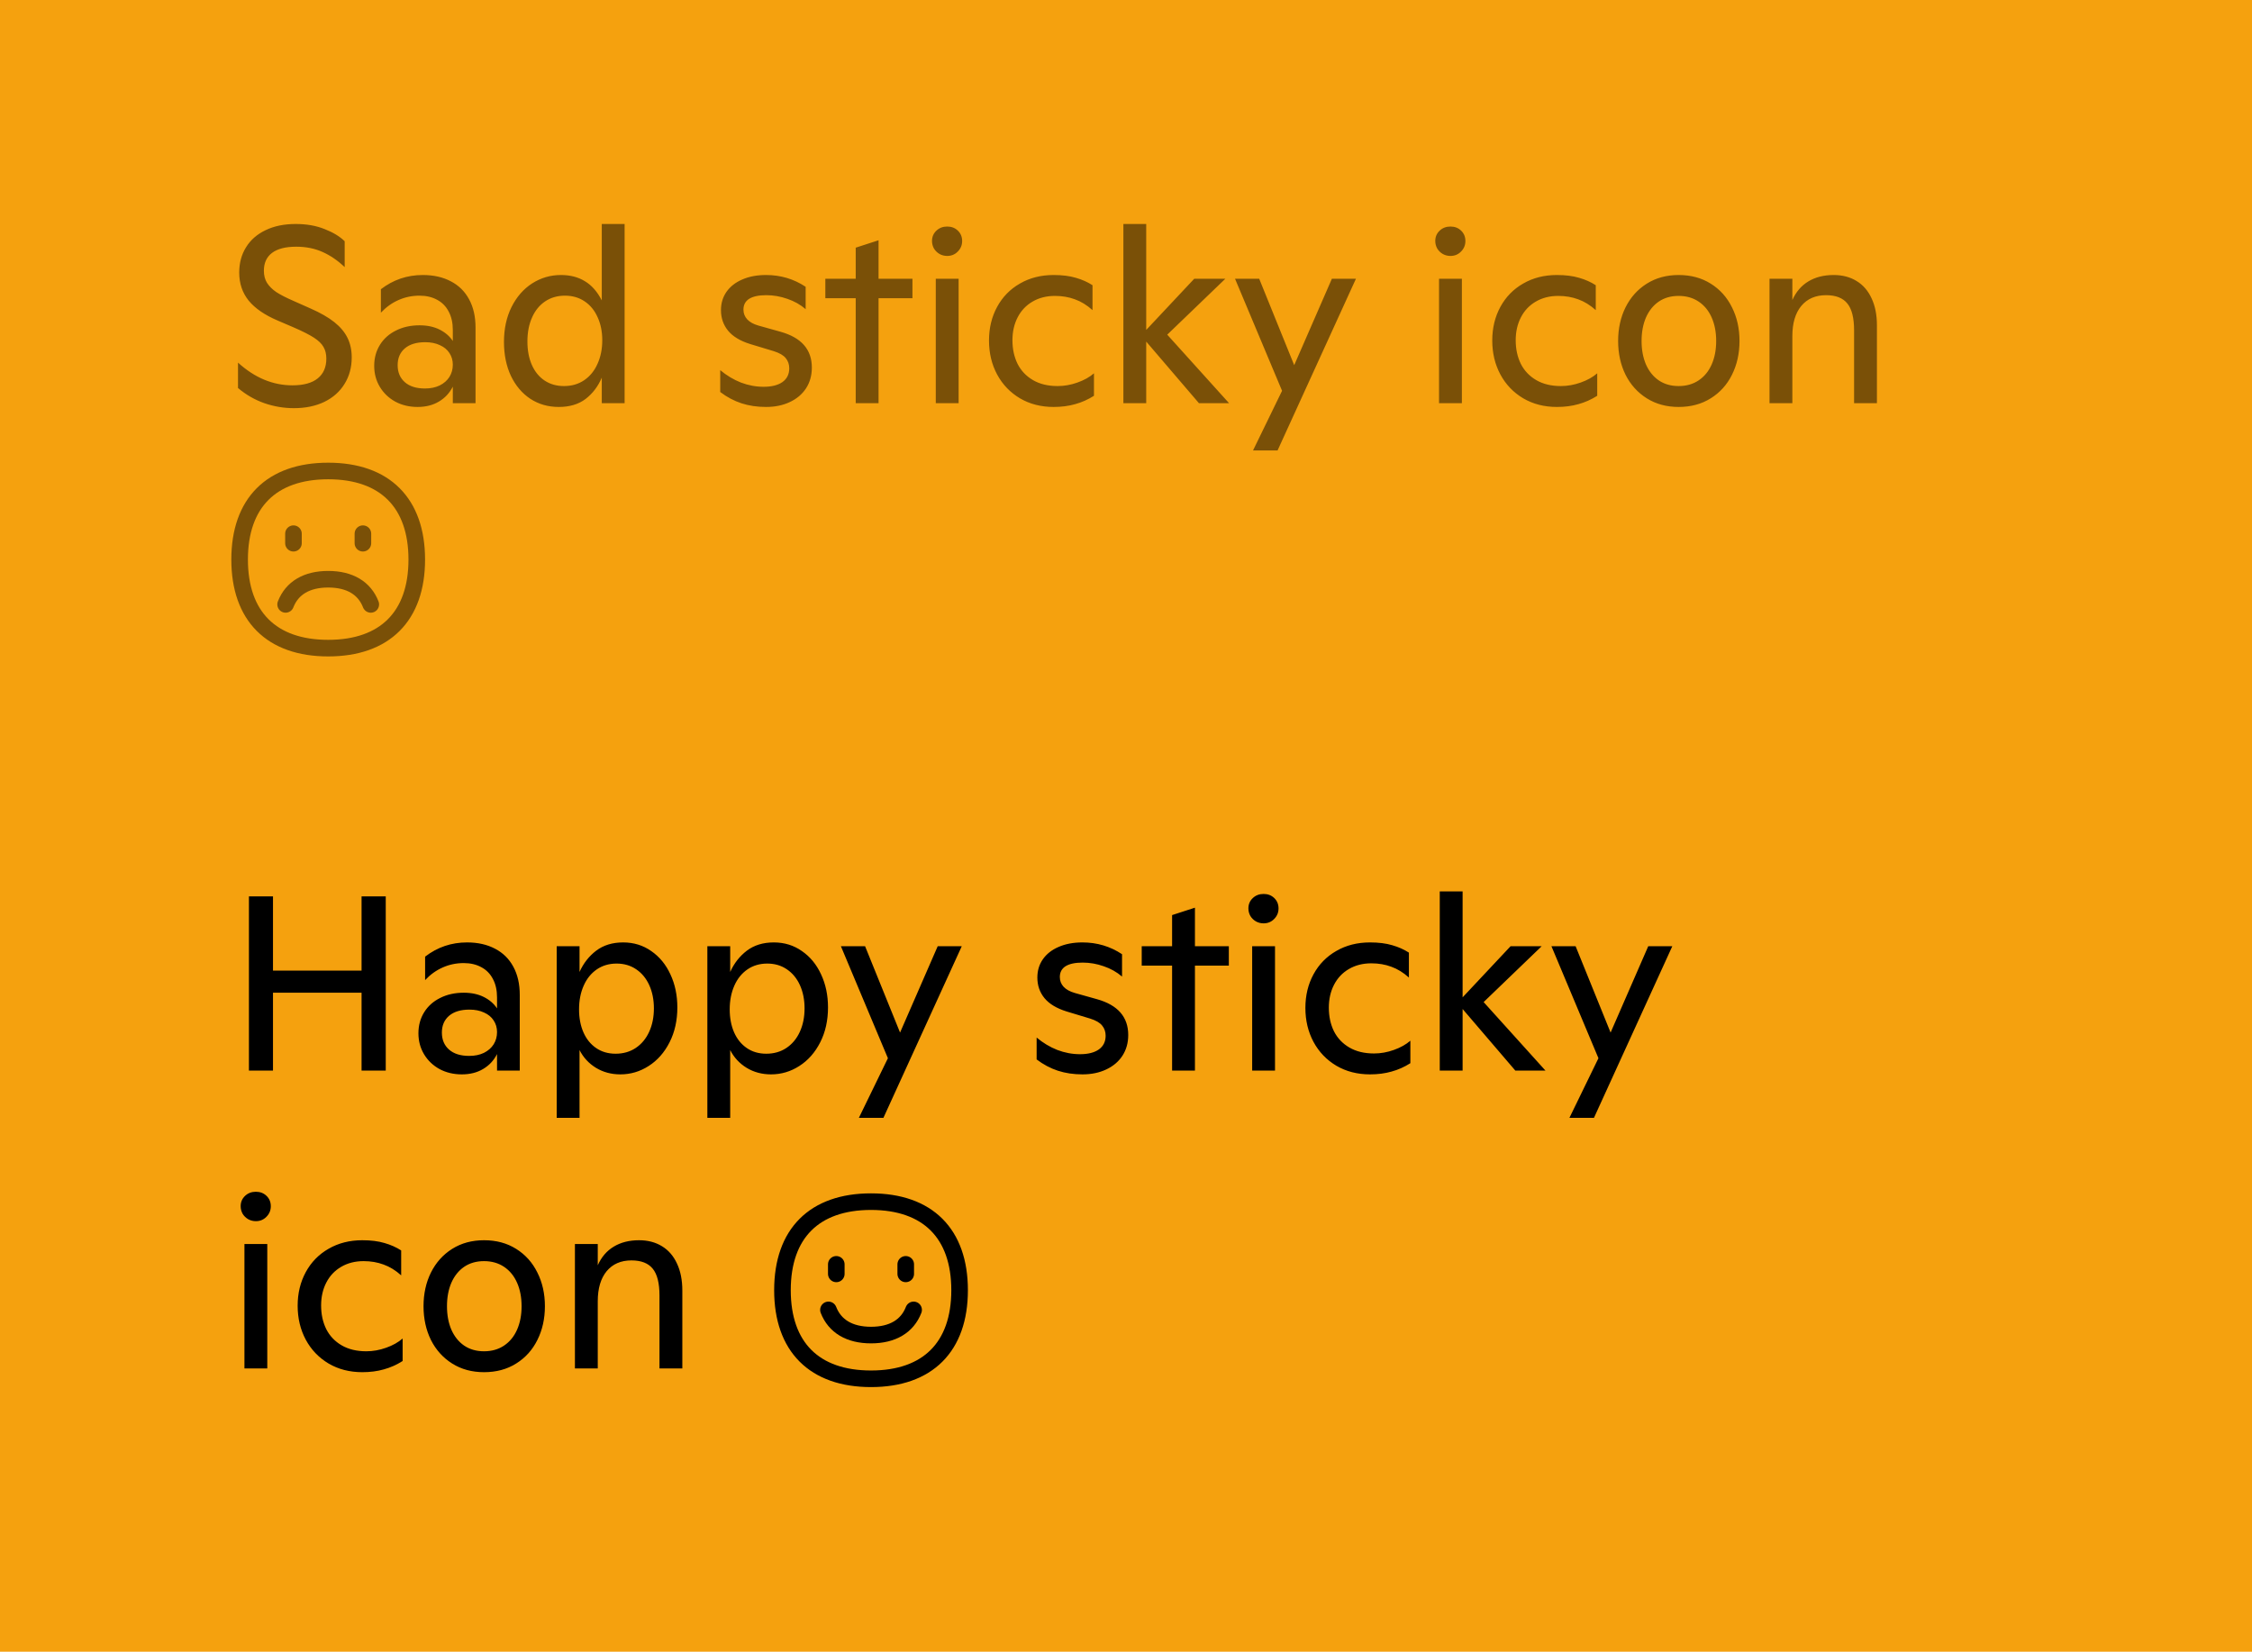
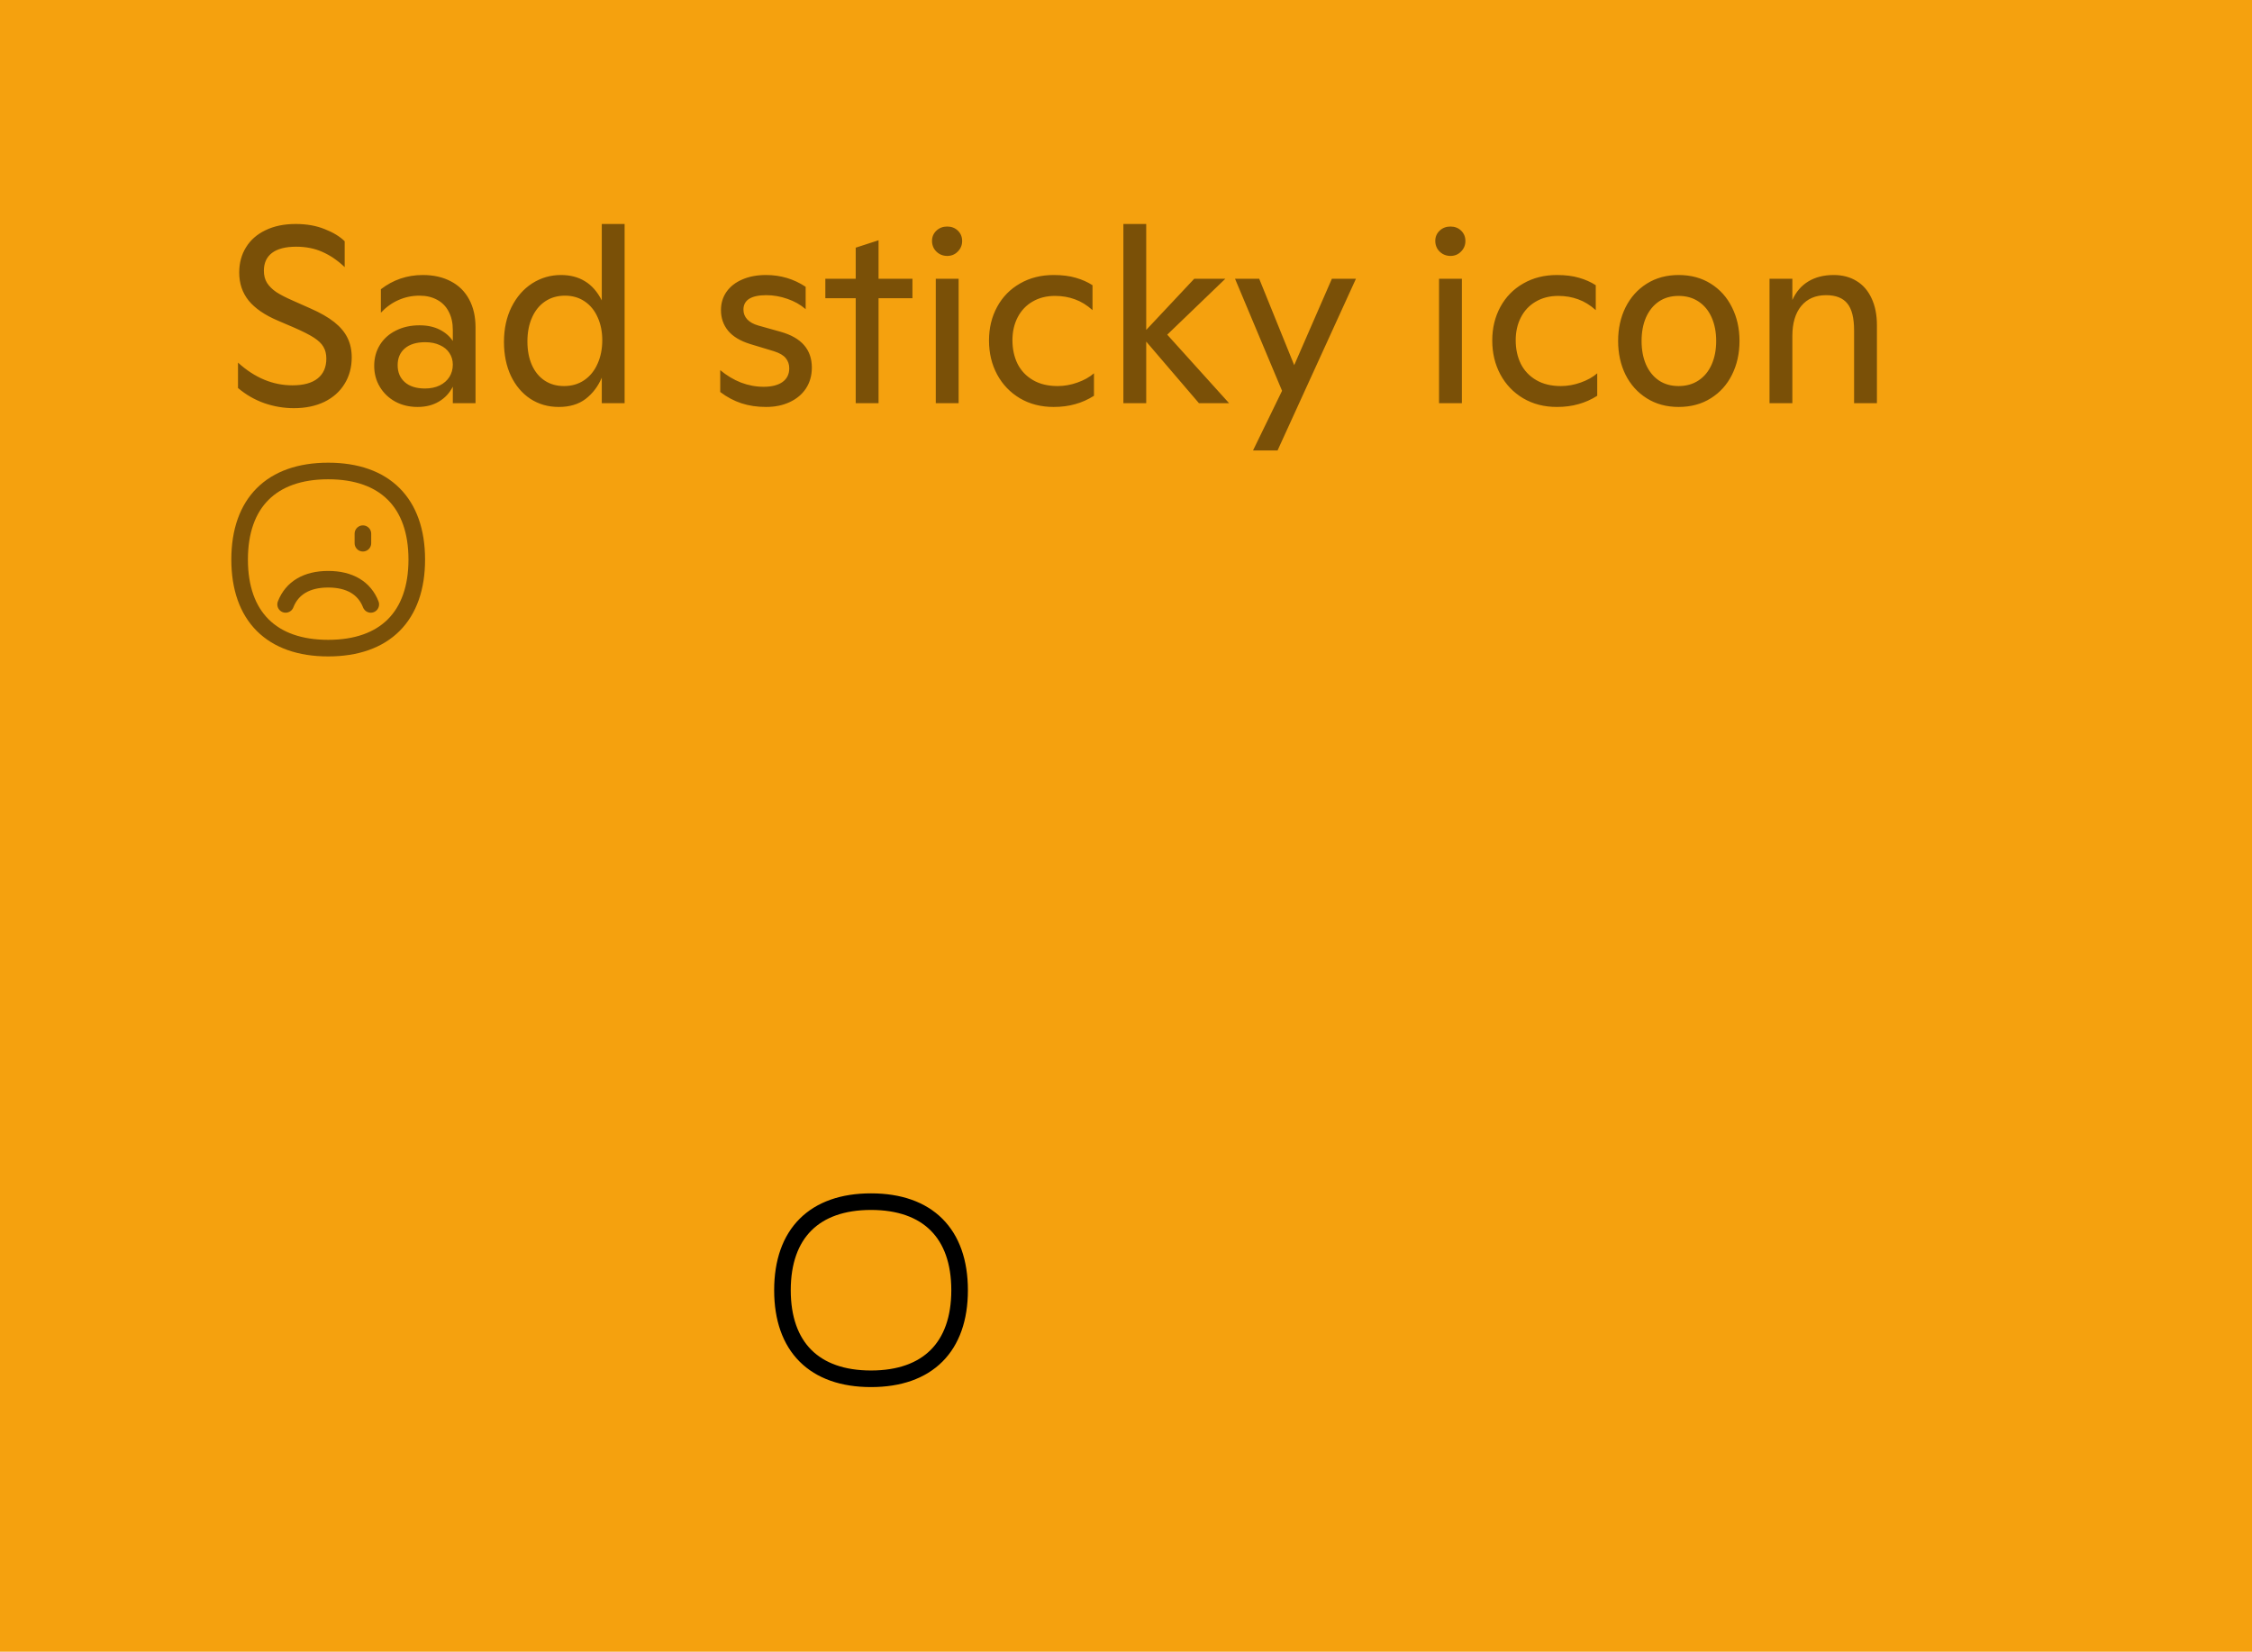
<svg xmlns="http://www.w3.org/2000/svg" width="983" height="721" viewBox="0 0 983 721" fill="none">
  <rect width="983" height="721" fill="#F5A10E" />
  <path d="M128.283 178.174C123.899 178.174 119.603 177.45 115.396 176C111.188 174.515 107.352 172.305 103.887 169.371V158.286C111.17 164.898 119.09 168.204 127.647 168.204C132.491 168.204 136.168 167.196 138.678 165.181C141.188 163.165 142.444 160.284 142.444 156.536C142.444 154.521 142.019 152.806 141.171 151.392C140.358 149.977 138.961 148.634 136.981 147.361C135.001 146.088 132.102 144.621 128.283 142.959L121.229 139.936C115.572 137.532 111.347 134.632 108.554 131.238C105.796 127.809 104.417 123.725 104.417 118.987C104.417 114.815 105.407 111.138 107.387 107.956C109.367 104.738 112.213 102.246 115.926 100.478C119.638 98.675 124.023 97.773 129.079 97.773C133.816 97.773 138.024 98.515 141.701 100C145.414 101.45 148.33 103.218 150.452 105.304V116.6C147.411 113.701 144.176 111.491 140.746 109.971C137.352 108.451 133.534 107.691 129.291 107.691C124.659 107.691 121.141 108.592 118.737 110.395C116.368 112.199 115.183 114.797 115.183 118.192C115.183 120.242 115.643 122.01 116.562 123.495C117.517 124.98 118.878 126.324 120.646 127.526C122.449 128.693 124.854 129.93 127.859 131.238L135.496 134.632C139.845 136.542 143.327 138.539 145.944 140.625C148.56 142.712 150.47 144.992 151.672 147.467C152.909 149.942 153.528 152.788 153.528 156.006C153.528 160.355 152.485 164.208 150.399 167.567C148.348 170.926 145.414 173.543 141.595 175.417C137.776 177.255 133.339 178.174 128.283 178.174ZM184.554 120.048C189.256 120.048 193.34 120.967 196.805 122.806C200.27 124.609 202.921 127.225 204.76 130.655C206.634 134.084 207.571 138.186 207.571 142.959V176H197.653V168.787C196.239 171.58 194.206 173.755 191.554 175.311C188.938 176.866 185.844 177.644 182.273 177.644C178.667 177.644 175.414 176.866 172.515 175.311C169.651 173.719 167.406 171.563 165.779 168.84C164.153 166.118 163.339 163.077 163.339 159.718C163.339 156.289 164.17 153.23 165.832 150.543C167.494 147.856 169.827 145.77 172.833 144.285C175.838 142.765 179.268 142.004 183.122 142.004C186.481 142.004 189.397 142.623 191.872 143.861C194.347 145.098 196.274 146.76 197.653 148.846V144.073C197.653 140.926 197.052 138.239 195.85 136.011C194.683 133.749 193.004 132.034 190.812 130.867C188.62 129.665 186.056 129.064 183.122 129.064C179.869 129.064 176.81 129.7 173.947 130.973C171.118 132.211 168.555 134.049 166.256 136.489V126.253C171.631 122.116 177.73 120.048 184.554 120.048ZM185.508 169.583C187.948 169.583 190.087 169.141 191.925 168.257C193.764 167.338 195.178 166.1 196.168 164.544C197.158 162.953 197.653 161.168 197.653 159.188C197.653 157.279 197.158 155.581 196.168 154.096C195.214 152.611 193.817 151.462 191.979 150.649C190.175 149.801 188.054 149.376 185.614 149.376C181.796 149.376 178.826 150.278 176.704 152.081C174.618 153.884 173.575 156.324 173.575 159.4C173.575 162.511 174.618 164.986 176.704 166.825C178.79 168.663 181.725 169.583 185.508 169.583ZM272.645 97.773V176H262.675V164.863C261.048 168.681 258.697 171.775 255.621 174.144C252.545 176.477 248.638 177.644 243.9 177.644C239.268 177.644 235.132 176.46 231.49 174.091C227.883 171.686 225.055 168.345 223.004 164.067C220.989 159.754 219.981 154.821 219.981 149.27C219.981 143.542 221.077 138.469 223.269 134.049C225.497 129.594 228.502 126.147 232.285 123.707C236.104 121.268 240.294 120.048 244.855 120.048C248.885 120.048 252.368 120.949 255.303 122.753C258.273 124.52 260.73 127.314 262.675 131.132V97.773H272.645ZM246.181 168.522C249.539 168.522 252.474 167.673 254.984 165.976C257.53 164.244 259.475 161.857 260.818 158.817C262.197 155.776 262.887 152.346 262.887 148.528C262.887 144.78 262.215 141.439 260.871 138.504C259.563 135.534 257.672 133.218 255.197 131.556C252.757 129.895 249.893 129.064 246.605 129.064C243.317 129.064 240.435 129.895 237.96 131.556C235.485 133.218 233.576 135.569 232.232 138.61C230.889 141.615 230.217 145.098 230.217 149.058C230.217 152.983 230.871 156.412 232.179 159.347C233.487 162.282 235.344 164.544 237.748 166.135C240.152 167.726 242.963 168.522 246.181 168.522ZM334.378 177.644C330.489 177.644 326.918 177.114 323.665 176.053C320.412 174.992 317.319 173.348 314.384 171.121V161.574C317.177 163.908 320.182 165.711 323.4 166.984C326.653 168.221 329.959 168.84 333.318 168.84C336.818 168.84 339.558 168.151 341.538 166.772C343.518 165.358 344.508 163.36 344.508 160.779C344.508 159.046 343.995 157.561 342.97 156.324C341.98 155.086 340.248 154.079 337.773 153.301L327.431 150.172C323.117 148.828 319.917 146.901 317.831 144.391C315.745 141.845 314.702 138.84 314.702 135.375C314.702 132.37 315.498 129.718 317.089 127.42C318.715 125.086 321.013 123.283 323.983 122.01C326.953 120.702 330.418 120.048 334.378 120.048C340.742 120.048 346.506 121.763 351.668 125.192V134.951C349.37 132.971 346.7 131.468 343.659 130.443C340.654 129.382 337.596 128.852 334.484 128.852C331.196 128.852 328.703 129.382 327.006 130.443C325.345 131.503 324.514 133.077 324.514 135.163C324.514 136.789 325.062 138.204 326.158 139.406C327.289 140.608 328.916 141.509 331.037 142.11L340.689 144.815C349.812 147.361 354.373 152.576 354.373 160.461C354.373 163.89 353.524 166.913 351.827 169.53C350.13 172.111 347.761 174.108 344.72 175.523C341.715 176.937 338.268 177.644 334.378 177.644ZM398.286 130.178H383.489V176H373.518V130.178H360.259V121.692H373.518V108.115L383.489 104.88V121.692H398.286V130.178ZM413.454 111.721C412.252 111.721 411.138 111.438 410.113 110.873C409.087 110.272 408.274 109.476 407.673 108.486C407.107 107.461 406.824 106.365 406.824 105.198C406.824 103.395 407.461 101.892 408.734 100.69C410.007 99.488 411.58 98.887 413.454 98.887C415.328 98.887 416.884 99.488 418.121 100.69C419.358 101.892 419.977 103.395 419.977 105.198C419.977 107.001 419.341 108.539 418.068 109.812C416.83 111.085 415.292 111.721 413.454 111.721ZM408.469 121.692H418.439V176H408.469V121.692ZM459.913 177.644C454.397 177.644 449.5 176.389 445.222 173.879C440.944 171.333 437.62 167.868 435.251 163.484C432.882 159.064 431.698 154.114 431.698 148.634C431.698 143.189 432.882 138.292 435.251 133.943C437.62 129.594 440.944 126.2 445.222 123.76C449.5 121.285 454.397 120.048 459.913 120.048C463.661 120.048 466.896 120.454 469.618 121.268C472.341 122.045 474.763 123.124 476.884 124.503V135.375C474.444 133.183 471.881 131.609 469.194 130.655C466.542 129.665 463.643 129.17 460.496 129.17C456.784 129.17 453.513 130.001 450.685 131.663C447.891 133.289 445.735 135.569 444.214 138.504C442.694 141.439 441.934 144.78 441.934 148.528C441.934 152.346 442.676 155.776 444.161 158.817C445.682 161.822 447.927 164.191 450.897 165.923C453.867 167.656 457.455 168.522 461.663 168.522C464.562 168.522 467.444 168.009 470.308 166.984C473.207 165.959 475.611 164.615 477.52 162.953V172.765C474.904 174.427 472.164 175.646 469.3 176.424C466.471 177.237 463.342 177.644 459.913 177.644ZM523.343 176L500.326 149.111V176H490.355V97.773H500.326V144.02L521.275 121.692H534.852L509.501 146.088L536.496 176H523.343ZM591.865 121.692L557.657 196.631H546.944L559.619 170.59L539.094 121.692H549.648L564.923 159.4L581.364 121.692H591.865ZM633.126 111.721C631.924 111.721 630.81 111.438 629.785 110.873C628.759 110.272 627.946 109.476 627.345 108.486C626.779 107.461 626.497 106.365 626.497 105.198C626.497 103.395 627.133 101.892 628.406 100.69C629.679 99.488 631.252 98.887 633.126 98.887C635 98.887 636.556 99.488 637.793 100.69C639.031 101.892 639.649 103.395 639.649 105.198C639.649 107.001 639.013 108.539 637.74 109.812C636.503 111.085 634.965 111.721 633.126 111.721ZM628.141 121.692H638.111V176H628.141V121.692ZM679.585 177.644C674.069 177.644 669.172 176.389 664.894 173.879C660.616 171.333 657.292 167.868 654.924 163.484C652.555 159.064 651.37 154.114 651.37 148.634C651.37 143.189 652.555 138.292 654.924 133.943C657.292 129.594 660.616 126.2 664.894 123.76C669.172 121.285 674.069 120.048 679.585 120.048C683.333 120.048 686.568 120.454 689.29 121.268C692.013 122.045 694.435 123.124 696.556 124.503V135.375C694.117 133.183 691.553 131.609 688.866 130.655C686.214 129.665 683.315 129.17 680.168 129.17C676.456 129.17 673.185 130.001 670.357 131.663C667.564 133.289 665.407 135.569 663.887 138.504C662.366 141.439 661.606 144.78 661.606 148.528C661.606 152.346 662.348 155.776 663.833 158.817C665.354 161.822 667.599 164.191 670.569 165.923C673.539 167.656 677.128 168.522 681.335 168.522C684.234 168.522 687.116 168.009 689.98 166.984C692.879 165.959 695.283 164.615 697.193 162.953V172.765C694.576 174.427 691.836 175.646 688.972 176.424C686.144 177.237 683.015 177.644 679.585 177.644ZM732.726 177.644C727.458 177.644 722.826 176.389 718.831 173.879C714.836 171.368 711.742 167.939 709.55 163.59C707.393 159.205 706.315 154.291 706.315 148.846C706.315 143.401 707.393 138.504 709.55 134.155C711.742 129.771 714.836 126.324 718.831 123.813C722.826 121.303 727.458 120.048 732.726 120.048C738.065 120.048 742.732 121.303 746.728 123.813C750.758 126.324 753.852 129.771 756.009 134.155C758.201 138.504 759.297 143.401 759.297 148.846C759.297 154.291 758.201 159.205 756.009 163.59C753.852 167.939 750.758 171.368 746.728 173.879C742.732 176.389 738.065 177.644 732.726 177.644ZM732.726 168.522C736.085 168.522 739.002 167.691 741.477 166.029C743.952 164.368 745.844 162.052 747.152 159.082C748.46 156.112 749.114 152.7 749.114 148.846C749.114 144.992 748.46 141.58 747.152 138.61C745.844 135.64 743.952 133.324 741.477 131.663C739.002 130.001 736.085 129.17 732.726 129.17C729.367 129.17 726.468 130.001 724.029 131.663C721.624 133.324 719.768 135.64 718.46 138.61C717.187 141.58 716.551 144.992 716.551 148.846C716.551 152.7 717.187 156.112 718.46 159.082C719.768 162.052 721.624 164.368 724.029 166.029C726.468 167.691 729.367 168.522 732.726 168.522ZM800.399 120.048C804.218 120.048 807.541 120.914 810.37 122.647C813.234 124.379 815.426 126.907 816.946 130.231C818.502 133.519 819.28 137.443 819.28 142.004V176H809.309V144.179C809.309 138.805 808.337 134.915 806.392 132.511C804.448 130.071 801.336 128.852 797.058 128.852C792.462 128.852 788.855 130.425 786.239 133.572C783.658 136.719 782.367 141.085 782.367 146.671V176H772.397V121.692H782.367V130.973C783.958 127.402 786.274 124.697 789.315 122.859C792.391 120.985 796.086 120.048 800.399 120.048Z" fill="black" fill-opacity="0.5" />
-   <path d="M128.096 232.96V237.124" stroke="black" stroke-opacity="0.5" stroke-width="7.241" stroke-linecap="round" stroke-linejoin="round" />
  <path d="M158.408 232.96V237.124" stroke="black" stroke-opacity="0.5" stroke-width="7.241" stroke-linecap="round" stroke-linejoin="round" />
  <path d="M143.258 282.919C168.002 282.919 181.92 269 181.92 244.256C181.92 219.513 168.002 205.594 143.258 205.594C118.514 205.594 104.596 219.513 104.596 244.256C104.596 269 118.514 282.919 143.258 282.919Z" stroke="black" stroke-opacity="0.5" stroke-width="7.241" stroke-linecap="round" stroke-linejoin="round" />
  <path d="M124.67 263.832C127.436 256.716 133.842 252.844 143.26 252.844C152.678 252.844 159.084 256.716 161.85 263.832" stroke="black" stroke-opacity="0.5" stroke-width="7.241" stroke-linecap="round" stroke-linejoin="round" />
-   <path d="M168.378 391.285V467.338H157.824V433.342H119.161V467.338H108.66V391.285H119.161V423.69H157.824V391.285H168.378ZM203.858 411.386C208.561 411.386 212.645 412.305 216.11 414.143C219.575 415.947 222.226 418.563 224.065 421.993C225.939 425.422 226.876 429.524 226.876 434.297V467.338H216.958V460.125C215.544 462.918 213.511 465.093 210.859 466.648C208.243 468.204 205.149 468.982 201.578 468.982C197.972 468.982 194.719 468.204 191.819 466.648C188.956 465.057 186.71 462.901 185.084 460.178C183.458 457.456 182.644 454.415 182.644 451.056C182.644 447.626 183.475 444.568 185.137 441.881C186.799 439.194 189.132 437.108 192.138 435.623C195.143 434.102 198.573 433.342 202.426 433.342C205.785 433.342 208.702 433.961 211.177 435.199C213.652 436.436 215.579 438.098 216.958 440.184V435.411C216.958 432.264 216.357 429.577 215.155 427.349C213.988 425.086 212.309 423.372 210.117 422.205C207.924 421.003 205.361 420.402 202.426 420.402C199.174 420.402 196.115 421.038 193.251 422.311C190.423 423.548 187.859 425.387 185.561 427.827V417.591C190.935 413.454 197.035 411.386 203.858 411.386ZM204.813 460.921C207.253 460.921 209.392 460.479 211.23 459.595C213.069 458.675 214.483 457.438 215.473 455.882C216.463 454.291 216.958 452.506 216.958 450.526C216.958 448.616 216.463 446.919 215.473 445.434C214.519 443.949 213.122 442.8 211.283 441.987C209.48 441.138 207.359 440.714 204.919 440.714C201.101 440.714 198.131 441.616 196.009 443.419C193.923 445.222 192.88 447.662 192.88 450.738C192.88 453.849 193.923 456.324 196.009 458.163C198.095 460.001 201.03 460.921 204.813 460.921ZM272.009 411.386C276.605 411.386 280.689 412.641 284.26 415.151C287.866 417.626 290.66 421.02 292.639 425.334C294.655 429.647 295.663 434.456 295.663 439.76C295.663 445.452 294.531 450.526 292.268 454.981C290.005 459.436 286.965 462.883 283.146 465.323C279.363 467.762 275.244 468.982 270.789 468.982C266.829 468.982 263.276 468.027 260.129 466.118C257.017 464.209 254.631 461.628 252.969 458.375V487.969H242.998V413.03H252.969V424.273C254.666 420.49 257.088 417.396 260.235 414.992C263.417 412.588 267.342 411.386 272.009 411.386ZM268.721 459.966C272.044 459.966 274.961 459.135 277.471 457.473C280.017 455.776 281.979 453.425 283.358 450.42C284.737 447.414 285.427 444.002 285.427 440.184C285.427 436.401 284.755 433.024 283.411 430.054C282.068 427.084 280.159 424.768 277.684 423.106C275.244 421.445 272.398 420.614 269.145 420.614C265.857 420.614 262.975 421.462 260.5 423.159C258.025 424.857 256.116 427.226 254.772 430.266C253.429 433.307 252.757 436.754 252.757 440.608C252.757 444.356 253.393 447.697 254.666 450.632C255.939 453.531 257.778 455.812 260.182 457.473C262.586 459.135 265.432 459.966 268.721 459.966ZM337.773 411.386C342.369 411.386 346.453 412.641 350.024 415.151C353.63 417.626 356.423 421.02 358.403 425.334C360.419 429.647 361.426 434.456 361.426 439.76C361.426 445.452 360.295 450.526 358.032 454.981C355.769 459.436 352.728 462.883 348.91 465.323C345.127 467.762 341.008 468.982 336.553 468.982C332.593 468.982 329.039 468.027 325.893 466.118C322.781 464.209 320.395 461.628 318.733 458.375V487.969H308.762V413.03H318.733V424.273C320.43 420.49 322.852 417.396 325.999 414.992C329.181 412.588 333.105 411.386 337.773 411.386ZM334.484 459.966C337.808 459.966 340.725 459.135 343.235 457.473C345.781 455.776 347.743 453.425 349.122 450.42C350.501 447.414 351.19 444.002 351.19 440.184C351.19 436.401 350.519 433.024 349.175 430.054C347.832 427.084 345.922 424.768 343.447 423.106C341.008 421.445 338.161 420.614 334.909 420.614C331.62 420.614 328.739 421.462 326.264 423.159C323.789 424.857 321.88 427.226 320.536 430.266C319.192 433.307 318.521 436.754 318.521 440.608C318.521 444.356 319.157 447.697 320.43 450.632C321.703 453.531 323.541 455.812 325.946 457.473C328.35 459.135 331.196 459.966 334.484 459.966ZM419.818 413.03L385.61 487.969H374.897L387.573 461.928L367.048 413.03H377.602L392.876 450.738L409.317 413.03H419.818ZM472.482 468.982C468.593 468.982 465.022 468.452 461.769 467.391C458.516 466.33 455.422 464.686 452.488 462.459V452.912C455.281 455.246 458.286 457.049 461.504 458.322C464.757 459.559 468.063 460.178 471.421 460.178C474.922 460.178 477.662 459.489 479.642 458.11C481.622 456.695 482.612 454.698 482.612 452.117C482.612 450.384 482.099 448.899 481.074 447.662C480.084 446.424 478.351 445.417 475.876 444.639L465.535 441.51C461.221 440.166 458.021 438.239 455.935 435.729C453.849 433.183 452.806 430.178 452.806 426.713C452.806 423.708 453.602 421.056 455.193 418.758C456.819 416.424 459.117 414.621 462.087 413.348C465.057 412.04 468.522 411.386 472.482 411.386C478.846 411.386 484.61 413.1 489.772 416.53V426.289C487.473 424.309 484.804 422.806 481.763 421.781C478.758 420.72 475.7 420.19 472.588 420.19C469.3 420.19 466.807 420.72 465.11 421.781C463.448 422.841 462.618 424.415 462.618 426.501C462.618 428.127 463.166 429.541 464.262 430.744C465.393 431.946 467.02 432.847 469.141 433.448L478.793 436.153C487.915 438.699 492.476 443.914 492.476 451.799C492.476 455.228 491.628 458.251 489.931 460.868C488.234 463.449 485.865 465.446 482.824 466.861C479.819 468.275 476.371 468.982 472.482 468.982ZM536.39 421.515H521.593V467.338H511.622V421.515H498.363V413.03H511.622V399.453L521.593 396.218V413.03H536.39V421.515ZM551.558 403.059C550.356 403.059 549.242 402.776 548.217 402.211C547.191 401.609 546.378 400.814 545.777 399.824C545.211 398.799 544.928 397.703 544.928 396.536C544.928 394.733 545.565 393.23 546.838 392.028C548.11 390.826 549.684 390.225 551.558 390.225C553.432 390.225 554.987 390.826 556.225 392.028C557.462 393.23 558.081 394.733 558.081 396.536C558.081 398.339 557.445 399.877 556.172 401.15C554.934 402.423 553.396 403.059 551.558 403.059ZM546.572 413.03H556.543V467.338H546.572V413.03ZM598.017 468.982C592.501 468.982 587.604 467.727 583.326 465.216C579.048 462.671 575.724 459.206 573.355 454.822C570.986 450.402 569.802 445.452 569.802 439.972C569.802 434.527 570.986 429.63 573.355 425.281C575.724 420.932 579.048 417.538 583.326 415.098C587.604 412.623 592.501 411.386 598.017 411.386C601.764 411.386 605 411.792 607.722 412.605C610.445 413.383 612.867 414.462 614.988 415.841V426.713C612.548 424.521 609.985 422.947 607.298 421.993C604.646 421.003 601.747 420.508 598.6 420.508C594.888 420.508 591.617 421.339 588.789 423C585.995 424.627 583.839 426.907 582.318 429.842C580.798 432.777 580.038 436.118 580.038 439.866C580.038 443.684 580.78 447.114 582.265 450.154C583.786 453.16 586.031 455.529 589.001 457.261C591.971 458.994 595.559 459.86 599.767 459.86C602.666 459.86 605.548 459.347 608.412 458.322C611.311 457.297 613.715 455.953 615.624 454.291V464.103C613.008 465.765 610.268 466.984 607.404 467.762C604.575 468.575 601.446 468.982 598.017 468.982ZM661.447 467.338L638.43 440.449V467.338H628.459V389.111H638.43V435.358L659.378 413.03H672.956L647.605 437.426L674.6 467.338H661.447ZM729.968 413.03L695.761 487.969H685.048L697.723 461.928L677.198 413.03H687.752L703.027 450.738L719.467 413.03H729.968ZM111.683 533.059C110.481 533.059 109.367 532.776 108.342 532.211C107.317 531.609 106.503 530.814 105.902 529.824C105.337 528.799 105.054 527.703 105.054 526.536C105.054 524.733 105.69 523.23 106.963 522.028C108.236 520.826 109.809 520.225 111.683 520.225C113.557 520.225 115.113 520.826 116.35 522.028C117.588 523.23 118.206 524.733 118.206 526.536C118.206 528.339 117.57 529.877 116.297 531.15C115.06 532.423 113.522 533.059 111.683 533.059ZM106.698 543.03H116.668V597.338H106.698V543.03ZM158.142 598.982C152.626 598.982 147.729 597.727 143.451 595.216C139.173 592.671 135.85 589.206 133.481 584.822C131.112 580.402 129.927 575.452 129.927 569.972C129.927 564.527 131.112 559.63 133.481 555.281C135.85 550.932 139.173 547.538 143.451 545.098C147.729 542.623 152.626 541.386 158.142 541.386C161.89 541.386 165.125 541.792 167.847 542.605C170.57 543.383 172.992 544.462 175.113 545.841V556.713C172.674 554.521 170.11 552.947 167.423 551.993C164.771 551.003 161.872 550.508 158.725 550.508C155.013 550.508 151.742 551.339 148.914 553C146.121 554.627 143.964 556.907 142.444 559.842C140.923 562.777 140.163 566.118 140.163 569.866C140.163 573.684 140.906 577.114 142.391 580.154C143.911 583.16 146.156 585.529 149.126 587.261C152.096 588.994 155.685 589.86 159.892 589.86C162.791 589.86 165.673 589.347 168.537 588.322C171.436 587.297 173.84 585.953 175.75 584.291V594.103C173.133 595.765 170.393 596.984 167.529 597.762C164.701 598.575 161.572 598.982 158.142 598.982ZM211.283 598.982C206.015 598.982 201.383 597.727 197.388 595.216C193.393 592.706 190.299 589.277 188.107 584.928C185.95 580.543 184.872 575.629 184.872 570.184C184.872 564.739 185.95 559.842 188.107 555.493C190.299 551.109 193.393 547.662 197.388 545.151C201.383 542.641 206.015 541.386 211.283 541.386C216.622 541.386 221.289 542.641 225.285 545.151C229.315 547.662 232.409 551.109 234.566 555.493C236.758 559.842 237.854 564.739 237.854 570.184C237.854 575.629 236.758 580.543 234.566 584.928C232.409 589.277 229.315 592.706 225.285 595.216C221.289 597.727 216.622 598.982 211.283 598.982ZM211.283 589.86C214.642 589.86 217.559 589.029 220.034 587.367C222.509 585.705 224.401 583.39 225.709 580.42C227.017 577.45 227.671 574.038 227.671 570.184C227.671 566.33 227.017 562.918 225.709 559.948C224.401 556.978 222.509 554.662 220.034 553C217.559 551.339 214.642 550.508 211.283 550.508C207.924 550.508 205.025 551.339 202.586 553C200.181 554.662 198.325 556.978 197.017 559.948C195.744 562.918 195.108 566.33 195.108 570.184C195.108 574.038 195.744 577.45 197.017 580.42C198.325 583.39 200.181 585.705 202.586 587.367C205.025 589.029 207.924 589.86 211.283 589.86ZM278.956 541.386C282.775 541.386 286.098 542.252 288.927 543.984C291.791 545.717 293.983 548.245 295.503 551.568C297.059 554.857 297.837 558.781 297.837 563.342V597.338H287.866V565.517C287.866 560.142 286.894 556.253 284.949 553.849C283.005 551.409 279.893 550.19 275.615 550.19C271.019 550.19 267.412 551.763 264.796 554.91C262.215 558.056 260.924 562.423 260.924 568.009V597.338H250.954V543.03H260.924V552.311C262.515 548.74 264.831 546.035 267.872 544.197C270.948 542.323 274.643 541.386 278.956 541.386Z" fill="black" />
-   <path d="M365.043 551.908V556.072" stroke="black" stroke-width="7.241" stroke-linecap="round" stroke-linejoin="round" />
-   <path d="M395.355 551.908V556.072" stroke="black" stroke-width="7.241" stroke-linecap="round" stroke-linejoin="round" />
  <path d="M380.205 601.867C404.949 601.867 418.867 587.948 418.867 563.204C418.867 538.461 404.949 524.542 380.205 524.542C355.461 524.542 341.543 538.461 341.543 563.204C341.543 587.948 355.461 601.867 380.205 601.867Z" stroke="black" stroke-width="7.241" stroke-linecap="round" stroke-linejoin="round" />
-   <path d="M361.617 571.792C364.383 578.907 370.789 582.78 380.207 582.78C389.625 582.78 396.032 578.907 398.797 571.792" stroke="black" stroke-width="7.241" stroke-linecap="round" stroke-linejoin="round" />
</svg>